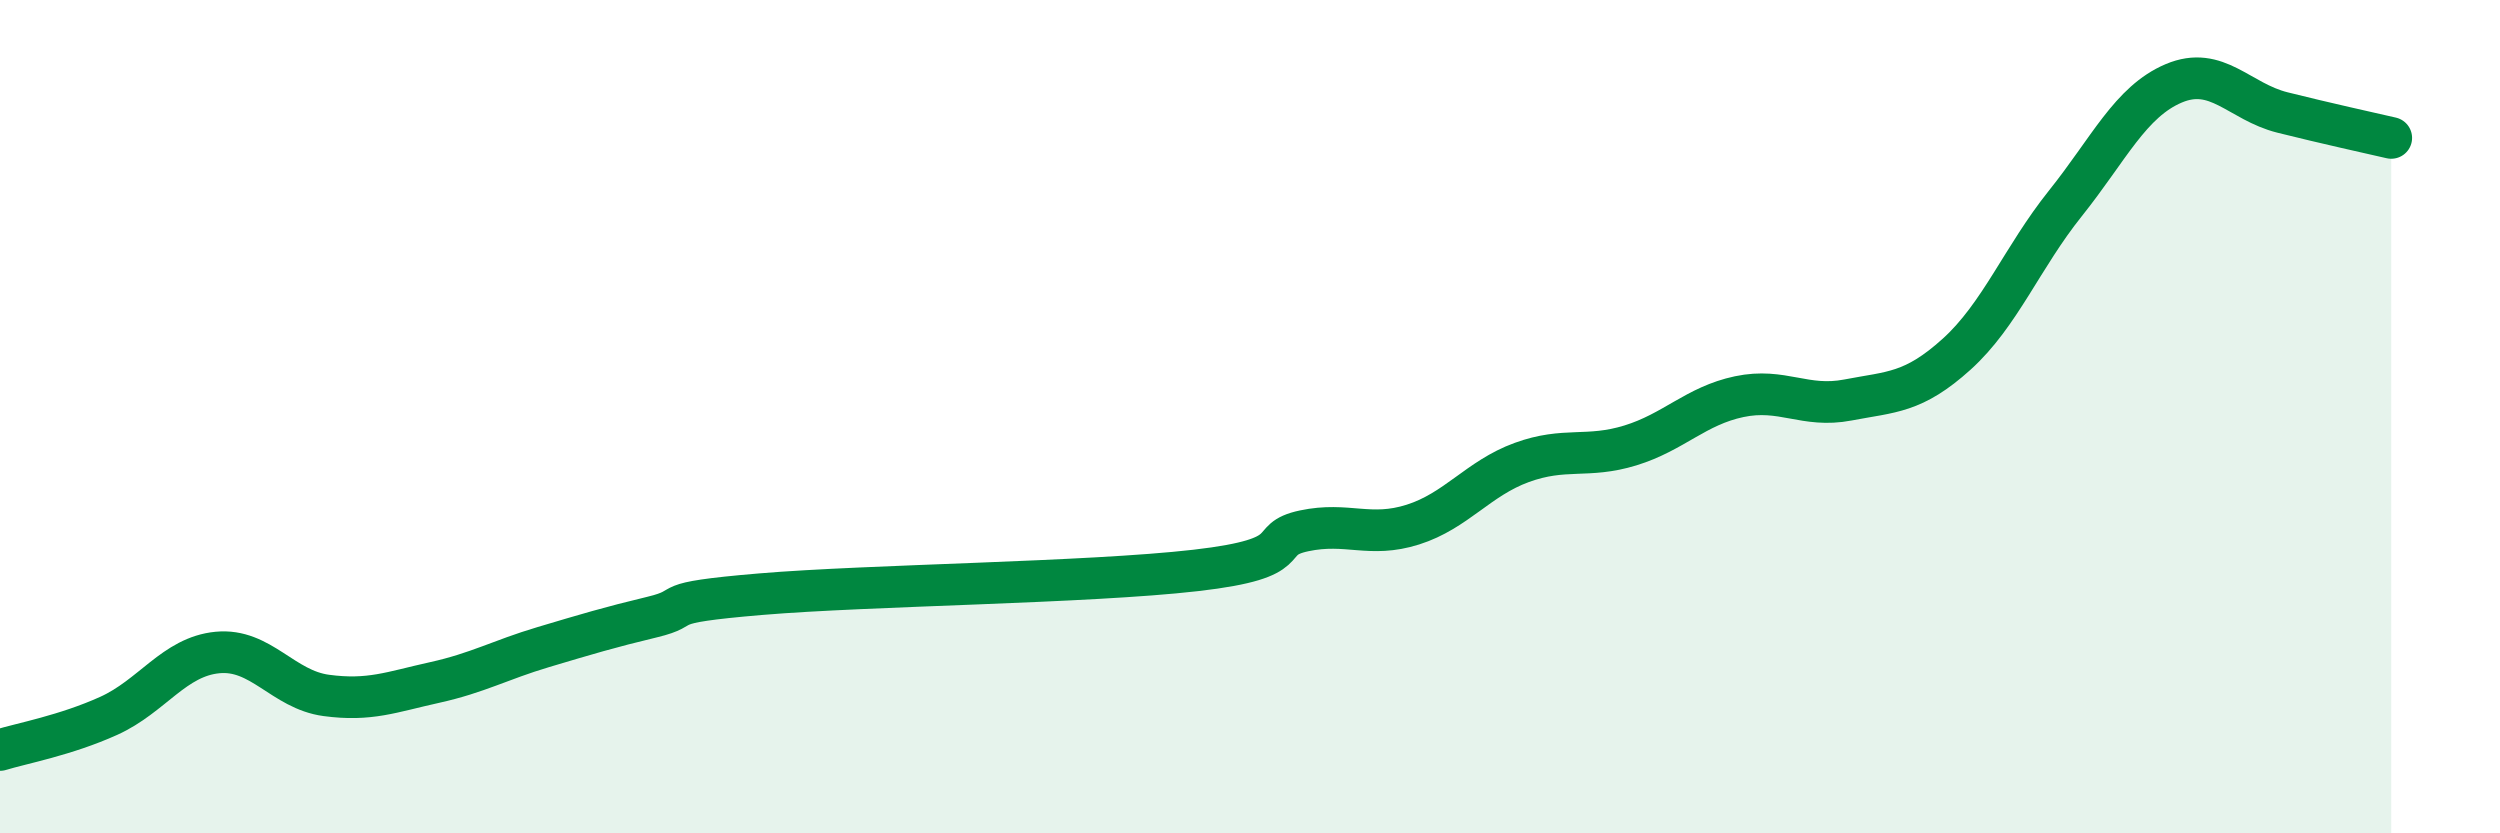
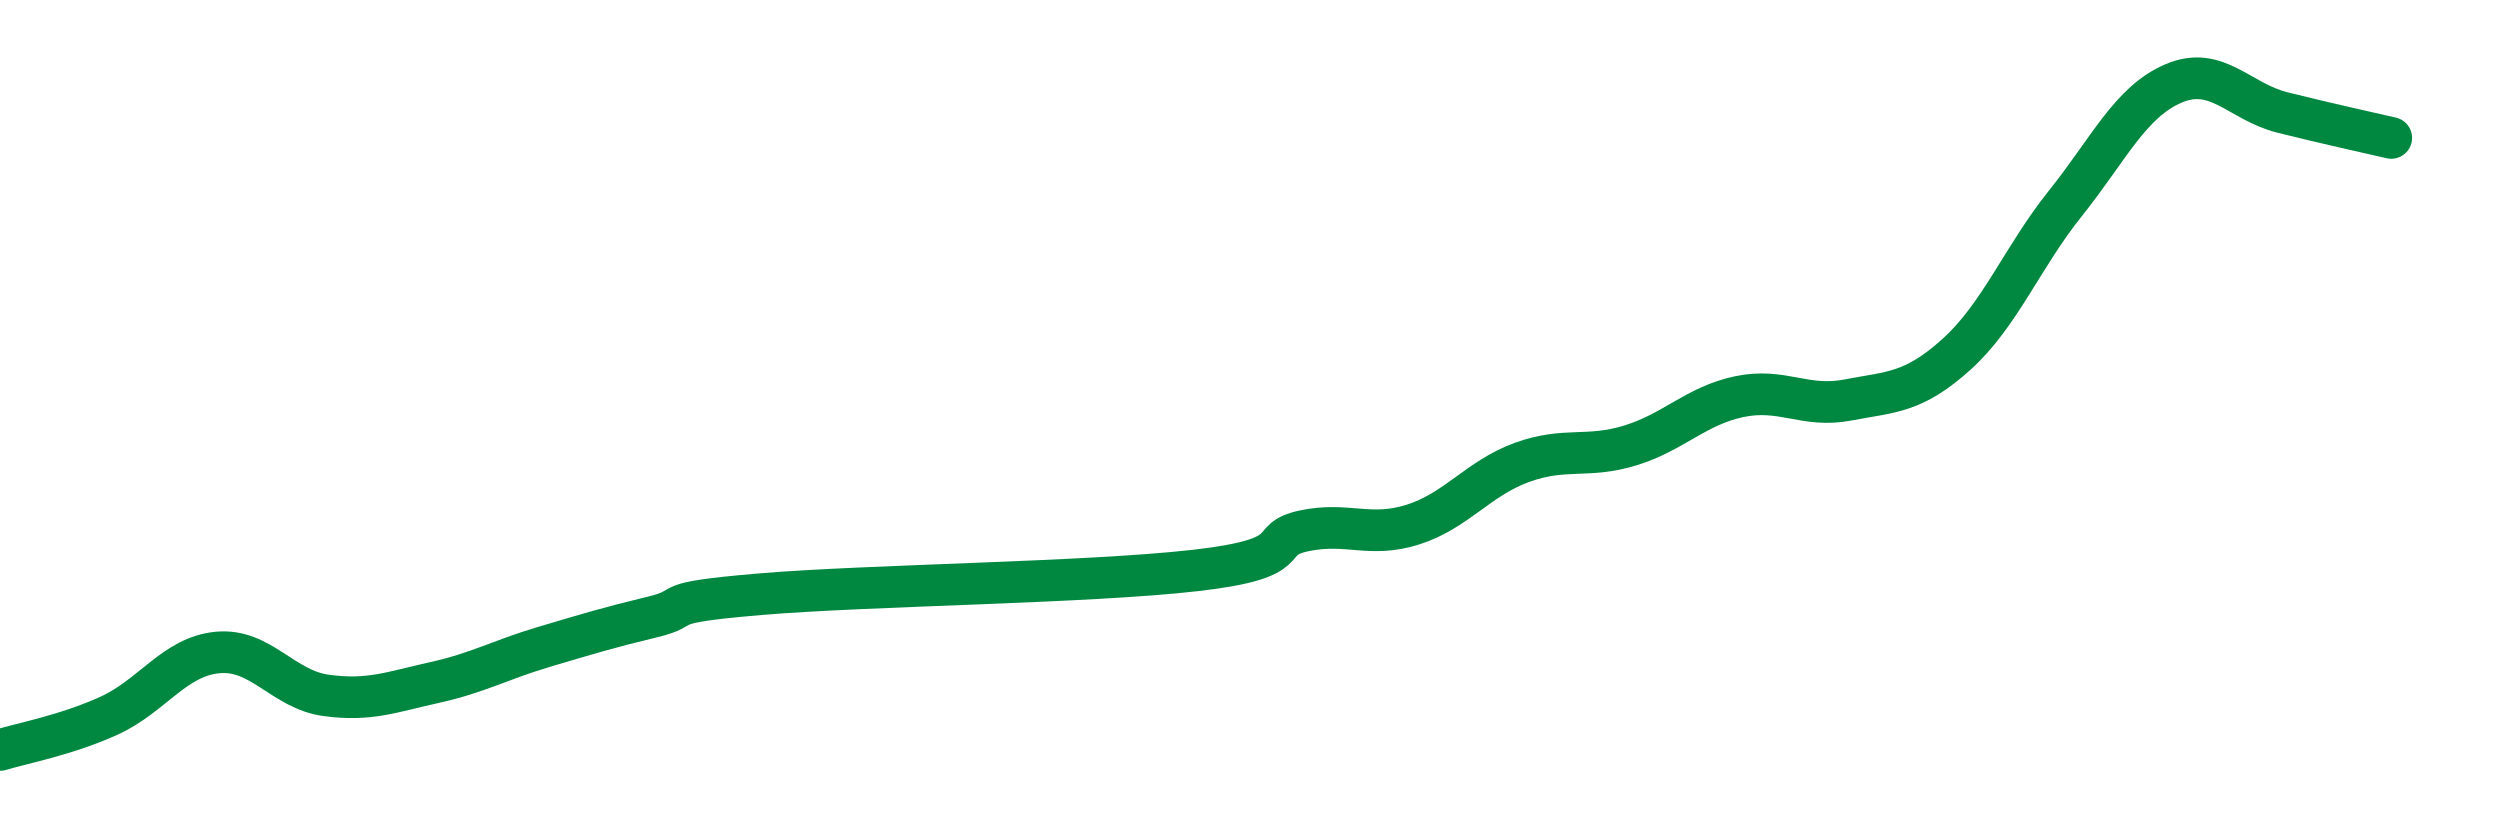
<svg xmlns="http://www.w3.org/2000/svg" width="60" height="20" viewBox="0 0 60 20">
-   <path d="M 0,18 C 0.52,17.84 1.57,17.65 2.61,17.18 C 3.65,16.71 4.18,15.76 5.22,15.66 C 6.26,15.56 6.79,16.55 7.83,16.69 C 8.87,16.83 9.39,16.61 10.43,16.38 C 11.47,16.15 12,15.84 13.04,15.53 C 14.08,15.22 14.61,15.06 15.65,14.81 C 16.69,14.56 15.65,14.48 18.26,14.26 C 20.87,14.04 26.09,13.99 28.7,13.69 C 31.31,13.39 30.26,12.96 31.3,12.74 C 32.34,12.52 32.87,12.92 33.91,12.59 C 34.95,12.26 35.48,11.48 36.52,11.1 C 37.56,10.72 38.09,11.01 39.13,10.69 C 40.17,10.37 40.7,9.74 41.74,9.52 C 42.78,9.3 43.31,9.8 44.35,9.6 C 45.39,9.4 45.92,9.44 46.96,8.5 C 48,7.56 48.53,6.18 49.57,4.88 C 50.61,3.58 51.13,2.44 52.17,2 C 53.21,1.56 53.74,2.44 54.78,2.7 C 55.82,2.96 56.87,3.19 57.39,3.31L57.39 20L0 20Z" fill="#008740" opacity="0.1" stroke-linecap="round" stroke-linejoin="round" />
  <path d="M 0,18 C 0.52,17.84 1.57,17.65 2.61,17.18 C 3.65,16.71 4.18,15.76 5.22,15.66 C 6.26,15.56 6.79,16.55 7.83,16.69 C 8.87,16.83 9.39,16.61 10.43,16.38 C 11.47,16.15 12,15.84 13.04,15.53 C 14.08,15.22 14.61,15.06 15.65,14.81 C 16.69,14.56 15.65,14.48 18.26,14.26 C 20.87,14.04 26.09,13.99 28.7,13.69 C 31.31,13.39 30.26,12.96 31.3,12.74 C 32.34,12.52 32.87,12.92 33.91,12.59 C 34.95,12.26 35.48,11.48 36.52,11.1 C 37.56,10.72 38.09,11.01 39.13,10.69 C 40.17,10.37 40.7,9.74 41.74,9.52 C 42.78,9.3 43.31,9.8 44.35,9.6 C 45.39,9.4 45.92,9.44 46.96,8.5 C 48,7.56 48.53,6.18 49.57,4.88 C 50.61,3.58 51.13,2.44 52.17,2 C 53.21,1.56 53.74,2.44 54.78,2.7 C 55.82,2.96 56.87,3.19 57.39,3.31" stroke="#008740" stroke-width="1" fill="none" stroke-linecap="round" stroke-linejoin="round" />
</svg>